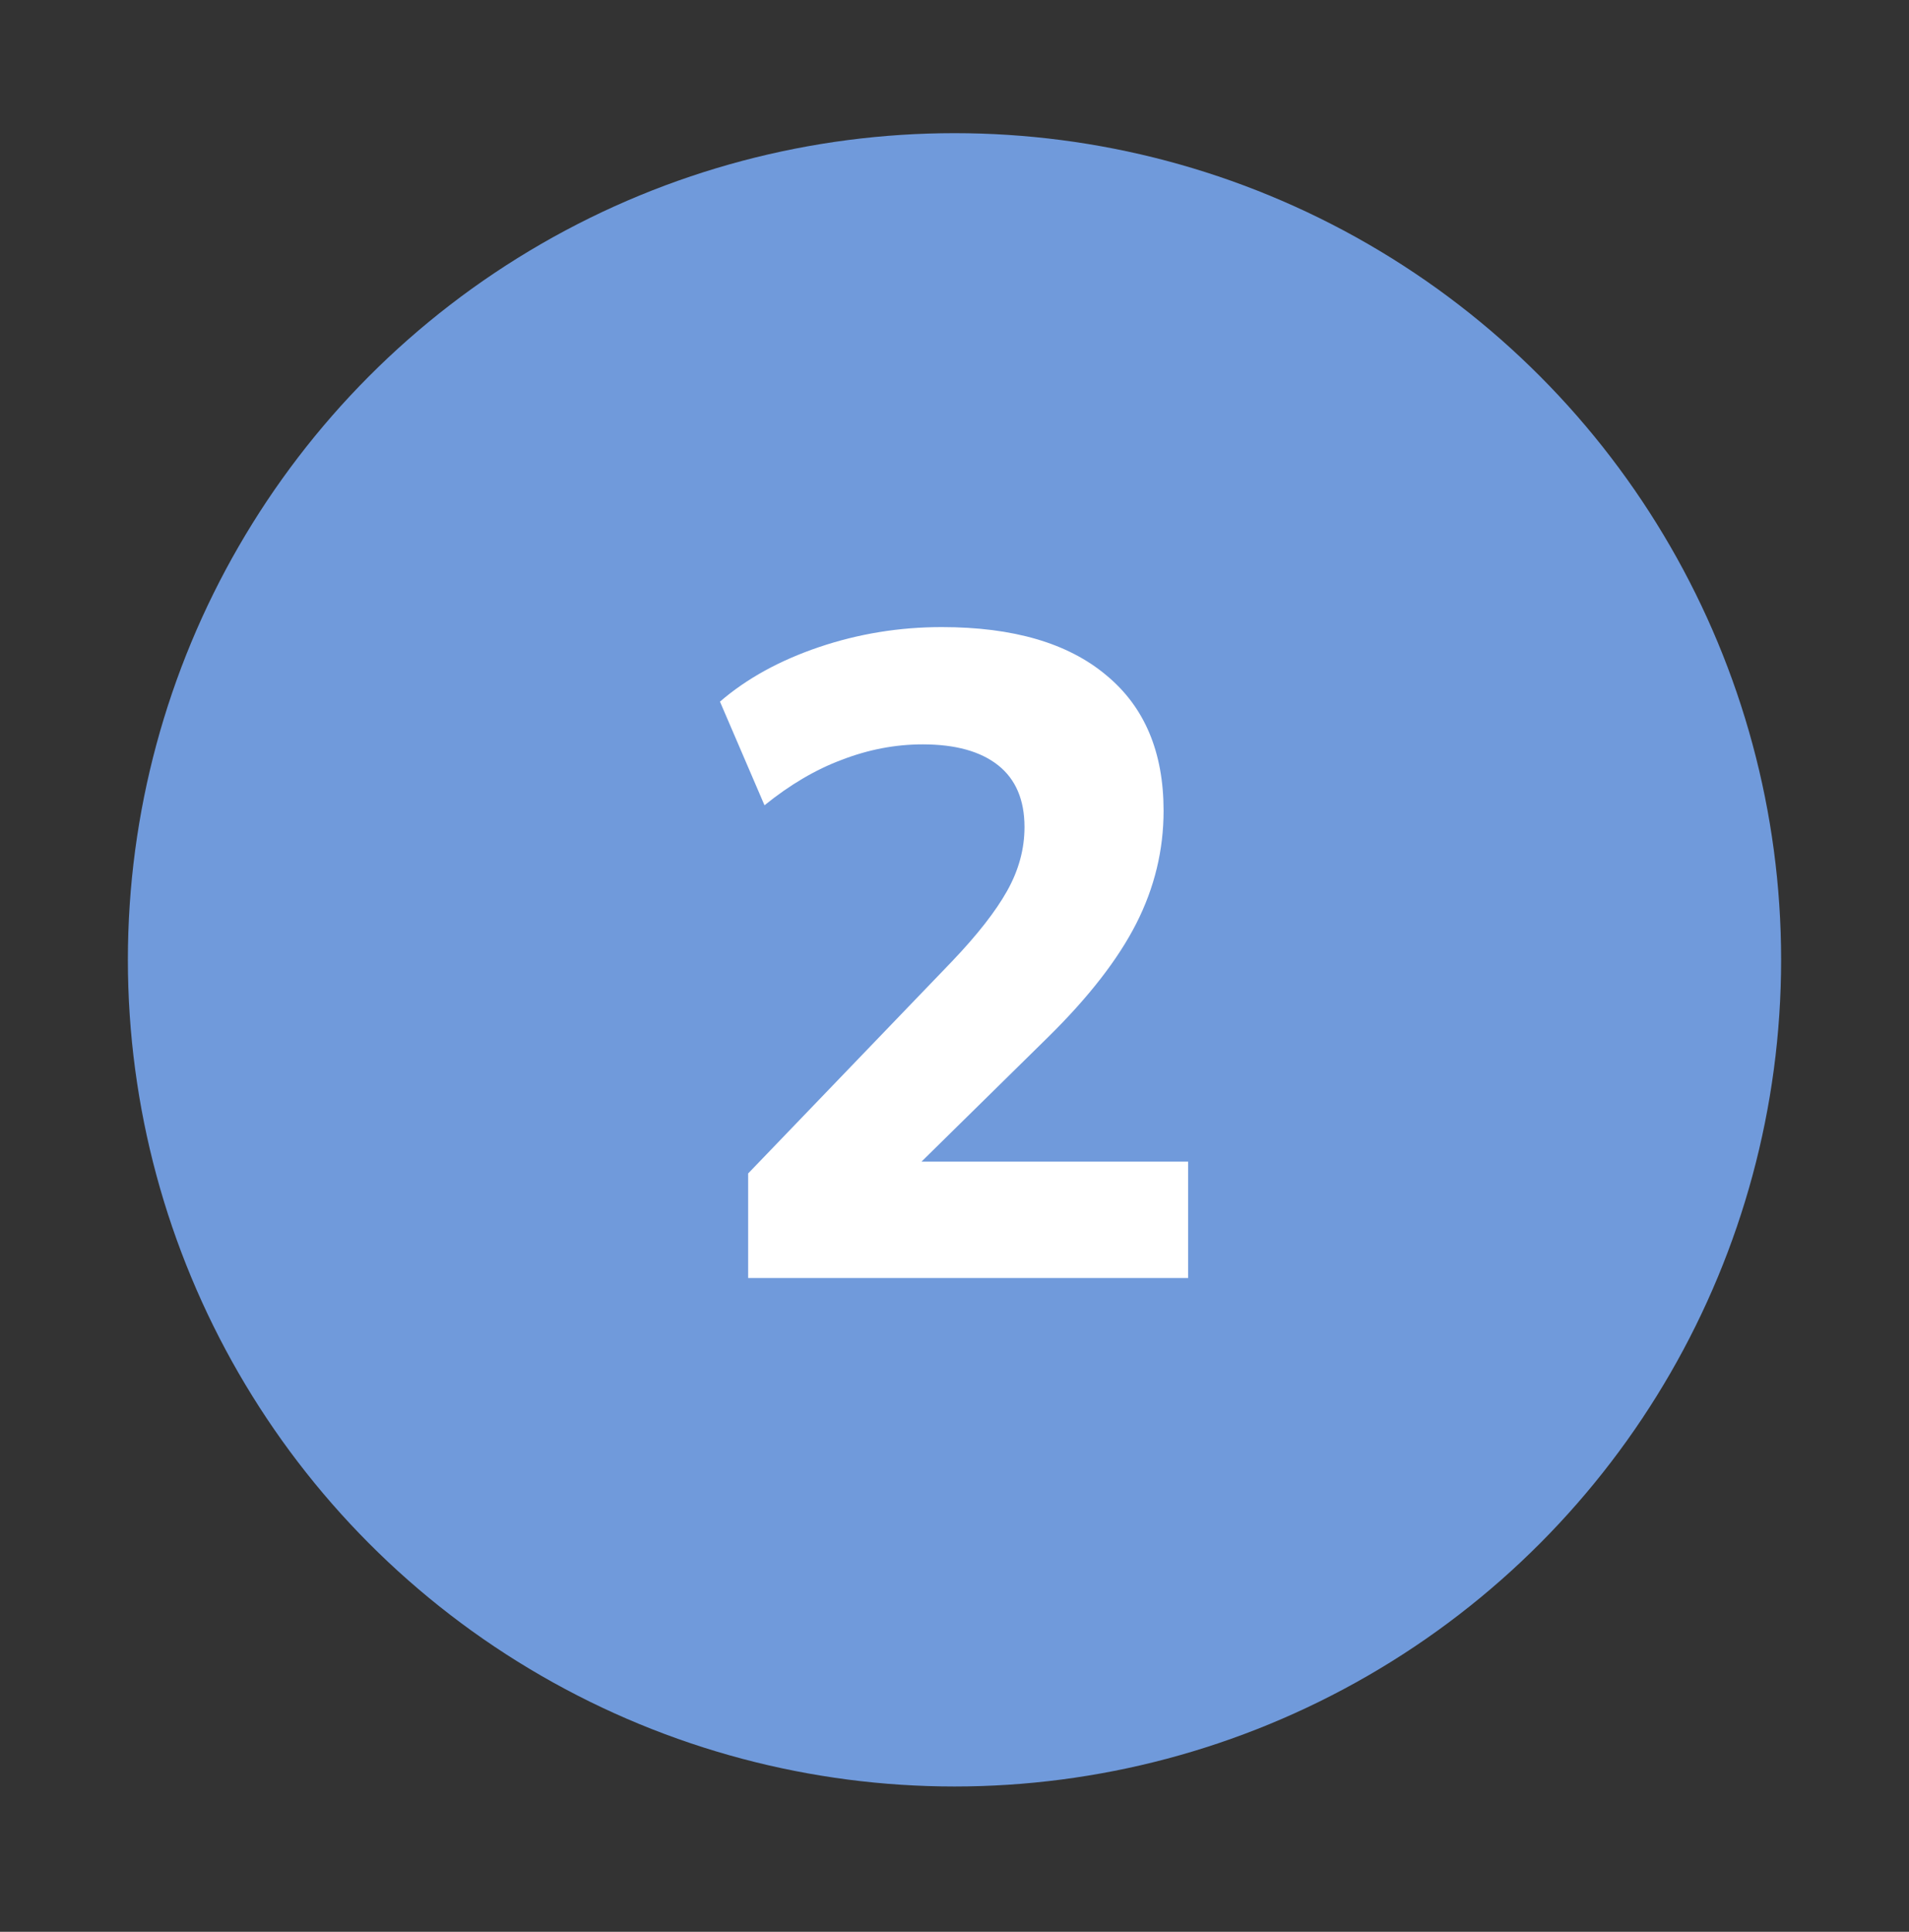
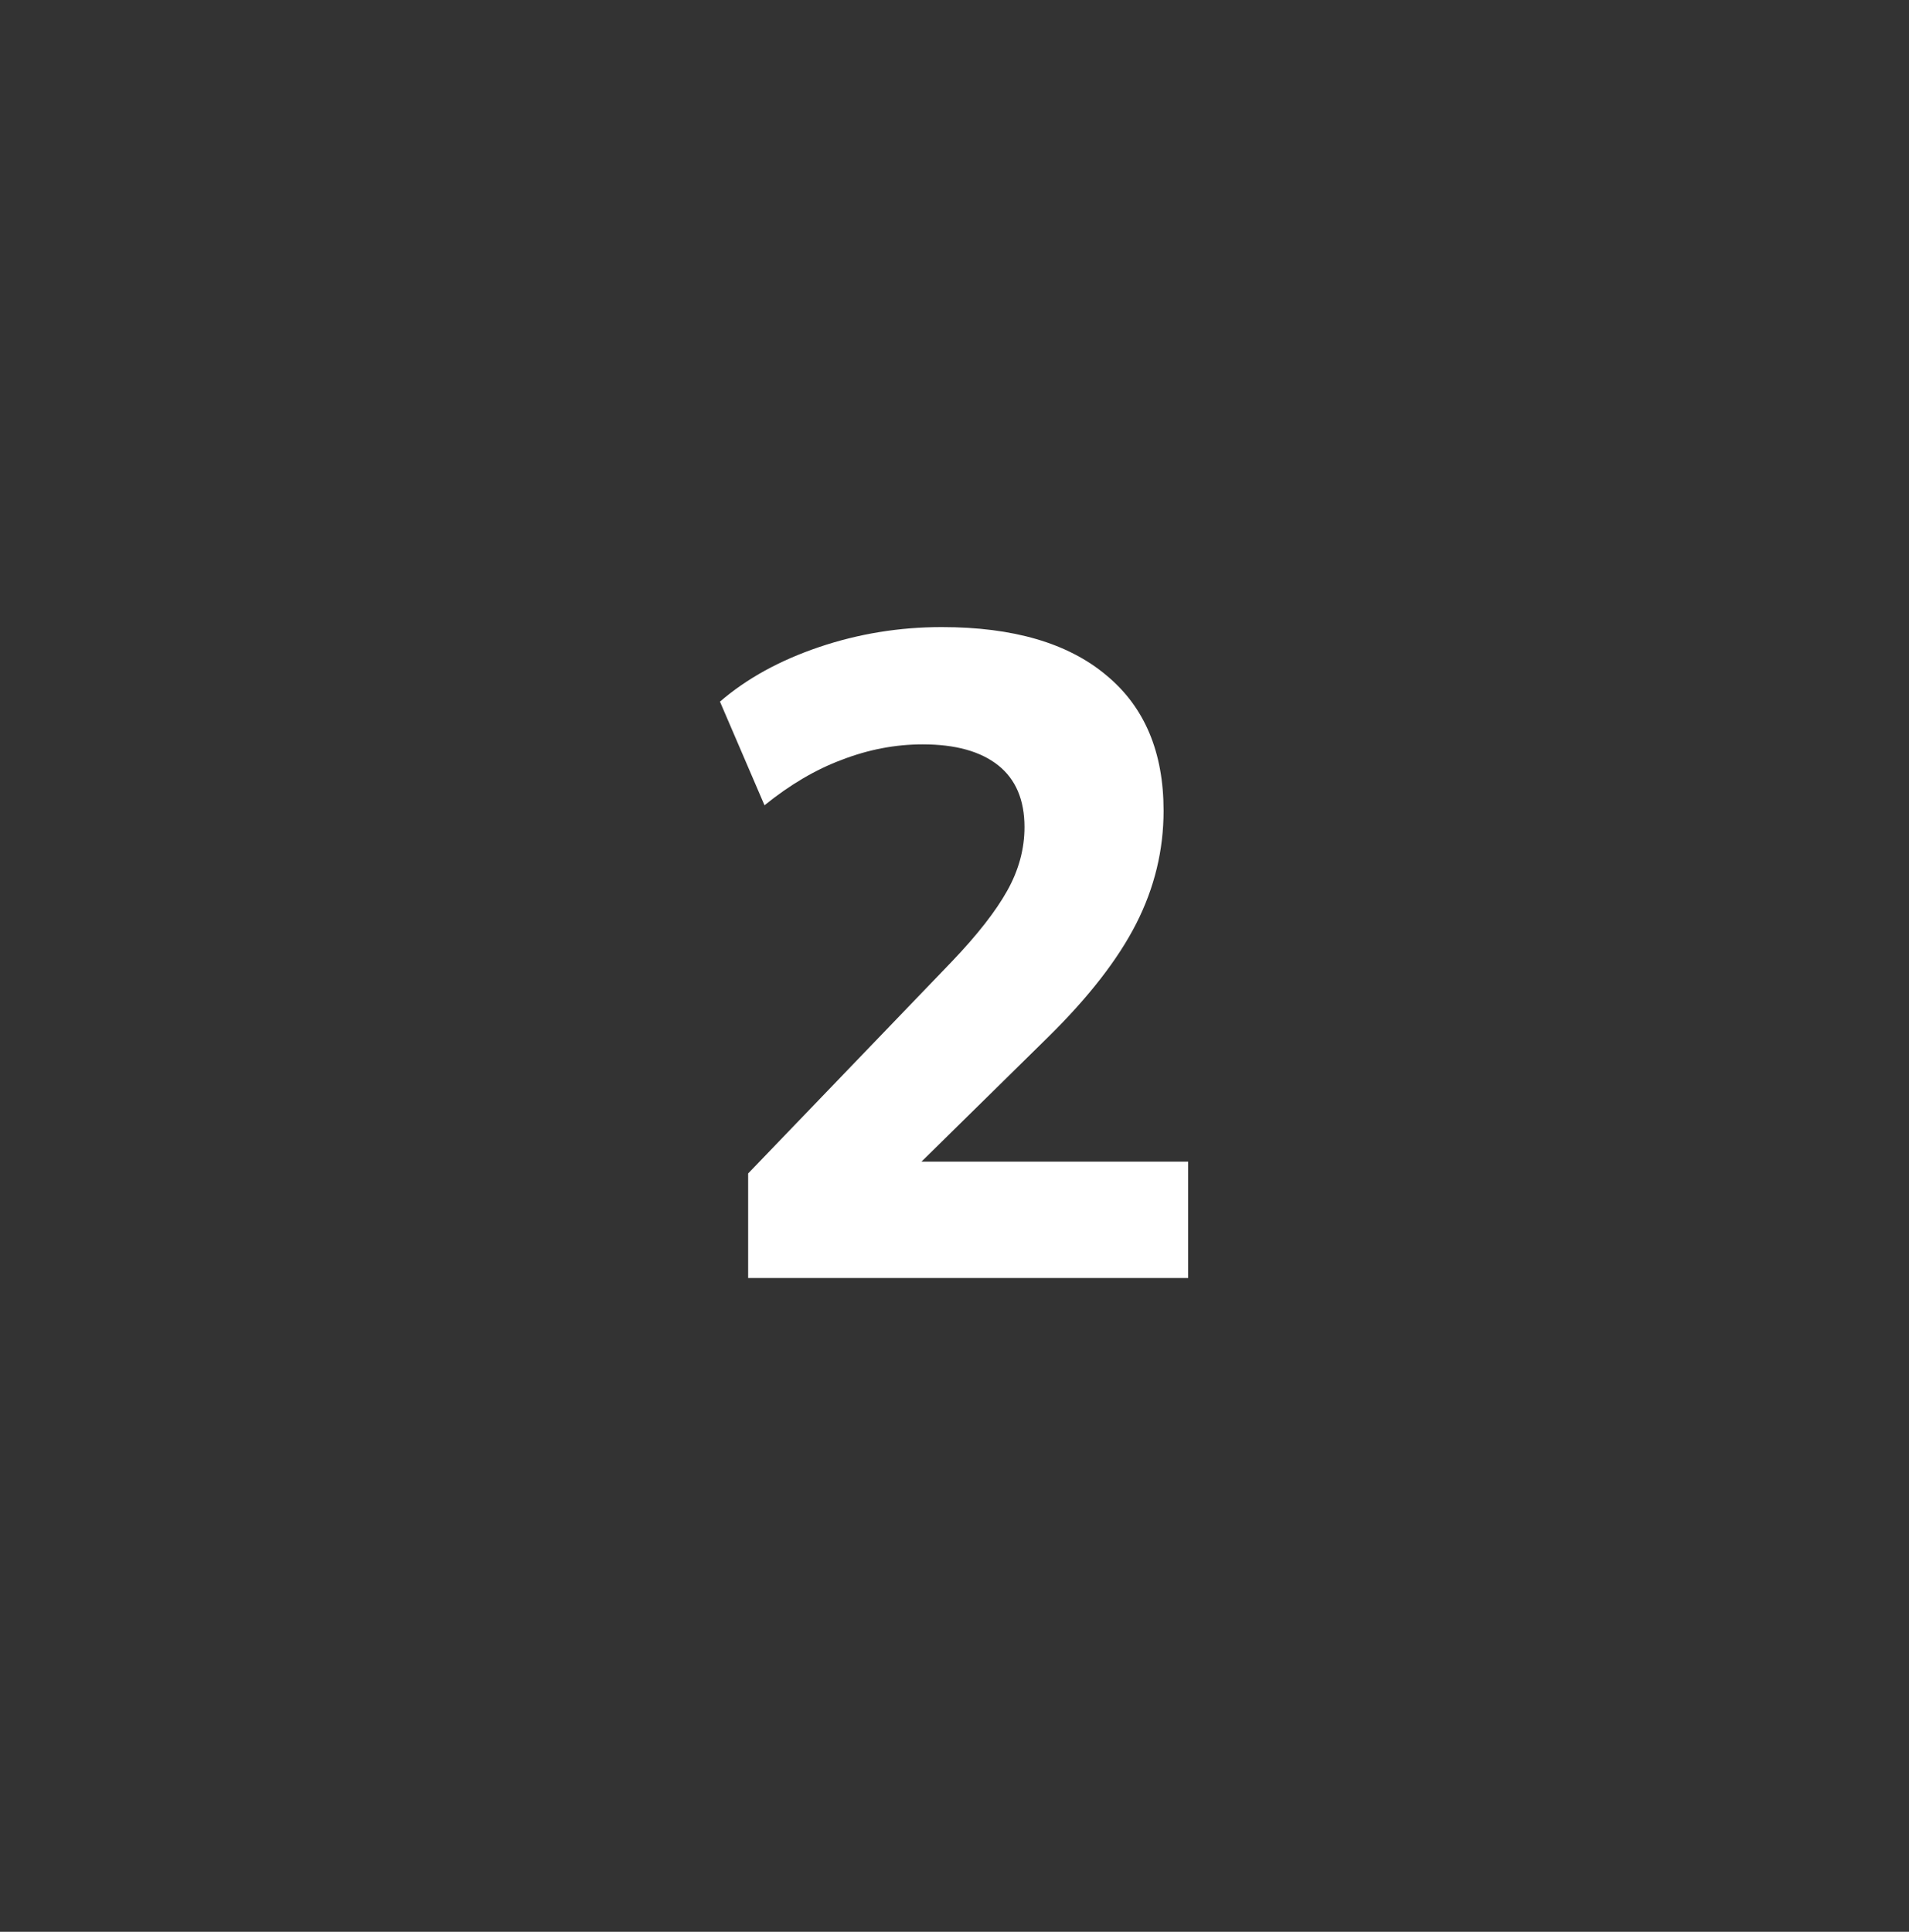
<svg xmlns="http://www.w3.org/2000/svg" width="84" height="85" viewBox="0 0 84 85" fill="none">
  <rect x="0" y="0" width="84" height="85" fill="#333333" stroke="none" />
-   <path d="M23.814 10.732C35.067 4.235 48.933 4.235 60.187 10.732C71.44 17.23 78.373 29.238 78.373 42.232C78.373 55.227 71.44 67.235 60.187 73.732C48.933 80.23 35.067 80.23 23.814 73.732C12.56 67.235 5.627 55.227 5.627 42.232C5.627 29.238 12.56 17.23 23.814 10.732Z" fill="#709ADB" />
  <path d="M32.92 56.232V51.632L41.88 42.312C43 41.139 43.813 40.099 44.32 39.192C44.827 38.286 45.08 37.352 45.08 36.392C45.08 35.192 44.693 34.286 43.92 33.672C43.147 33.059 42.04 32.752 40.6 32.752C39.4 32.752 38.213 32.979 37.04 33.432C35.893 33.859 34.76 34.526 33.64 35.432L31.68 30.872C32.853 29.859 34.307 29.059 36.04 28.472C37.773 27.886 39.573 27.592 41.44 27.592C44.587 27.592 47 28.299 48.68 29.712C50.36 31.099 51.2 33.086 51.2 35.672C51.2 37.406 50.8 39.059 50 40.632C49.2 42.206 47.907 43.872 46.12 45.632L38.92 52.712V51.112H52.28V56.232H32.92Z" fill="white" />
</svg>